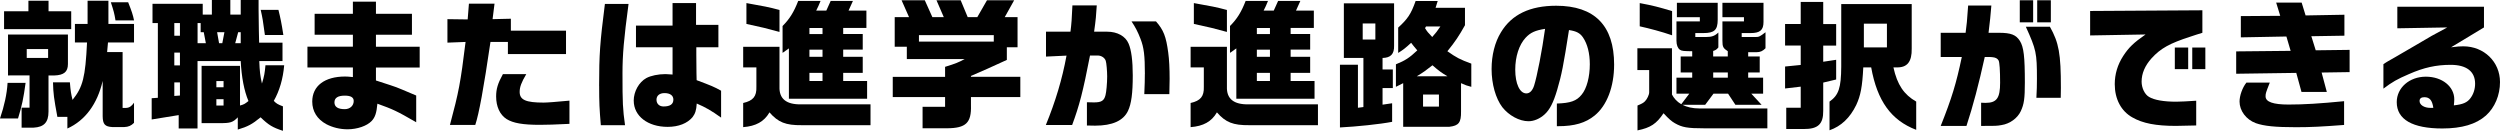
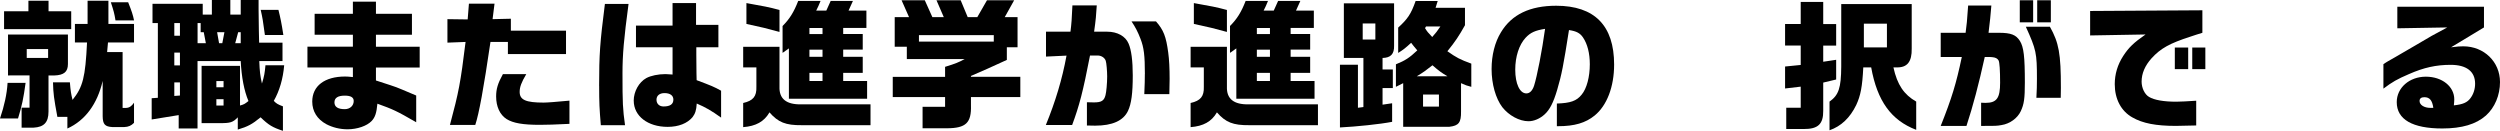
<svg xmlns="http://www.w3.org/2000/svg" id="_レイヤー_2" data-name="レイヤー 2" viewBox="0 0 639.65 33.48">
  <g id="_デザイン" data-name="デザイン">
    <g>
      <path d="M1.94,21.2h4.61c-.54,3.96-.94,5.87-1.94,9.11H0c1.12-3.31,1.76-6.23,1.94-9.11ZM1.04,2.88h6.23V.18h5.15v2.7h5.8v4.57H1.04V2.88ZM5.54,27.54h2.02v-8.24H2.05v-10.47h15.33v7.56c0,1.98-1.01,2.84-3.49,2.92h-1.48v9.25c0,2.74-1.15,3.96-3.82,4.1h-3.06v-5.11ZM12.31,14.83v-2.27h-5.47v2.27h5.47ZM17.24,29.91h-2.56c-.9-4.86-1.04-5.9-1.12-8.85h4.32c.18,2.27.32,3.02.68,4.5,2.66-3.31,3.28-5.8,3.71-14.69h-3.1v-4.75h3.24V.18h5.33v5.94h6.55v4.75h-6.66l-.22,2.45h3.96v14.29h.9c.83-.04,1.4-.43,2.02-1.33v5.15c-.72.72-1.4,1.04-2.52,1.08h-3.02c-1.91-.11-2.45-.72-2.48-2.77v-9.03c-1.37,5.9-4.46,10.11-9.03,12.17v-2.95ZM28.36.58h4.43c.94,2.38,1.19,3.13,1.51,4.64h-4.75c-.29-1.8-.47-2.45-1.19-4.64Z" />
      <path d="M66.67,30.02c-2.09,1.73-3.28,2.38-5.83,3.13v-3.13c-1.26,1.3-1.87,1.51-4.72,1.48h-4.54v-14.65h9.83v10.15c1.04-.29,1.22-.4,2.16-1.15-1.12-2.66-1.76-6.08-1.98-10.22h-11.05v17.24h-4.82v-3.42l-6.91,1.12v-5.44l1.58-.11V5.9h-1.37V.97h12.85v2.77h2.34V0h4.72v3.74h2.66V0h4.57v2.38c.04,2.7.07,4.57.07,5.4,0,.54.04,1.73.07,3.13h5.98v4.71h-5.94c.11,2.74.22,3.67.68,5.76.58-1.87.72-2.7.9-4.68h4.79c-.29,3.49-1.22,6.59-2.66,9.11.65.68,1.01.9,2.34,1.4v6.26c-2.66-.86-3.67-1.48-5.72-3.46ZM46.04,9.14v-3.24h-1.44v3.24h1.44ZM46.04,16.74v-3.28h-1.44v3.28h1.44ZM46.04,24.44v-3.35h-1.44v3.46l1.44-.11ZM52.67,11.05l-.54-2.81h-.79v-2.34h-.79v5.15h2.12ZM57.2,22.32v-1.58h-1.84v1.58h1.84ZM57.2,27v-1.62h-1.84v1.62h1.84ZM56.88,11.05l.54-2.81h-1.87l.5,2.81h.83ZM61.59,11.05v-2.81h-.65l-.76,2.81h1.4ZM66.7,2.52h4.54c.5,2.02.79,3.35,1.26,6.44h-4.72c-.5-3.74-.61-4.36-1.08-6.44Z" />
      <path d="M83.45,31.75c-2.3-1.26-3.56-3.28-3.56-5.76,0-4,3.17-6.41,8.42-6.41.54,0,1.01.04,1.98.14v-2.45h-11.63v-5.33h11.63v-3.06h-9.79V3.53h9.79V.43h5.9v3.1h9.21v5.36h-9.21v3.06h11.19v5.33h-11.19v3.31c3.71,1.19,4.39,1.44,5.22,1.73,1.04.4,1.44.58,5.08,2.12v6.84c-5.04-2.92-5.94-3.31-9.93-4.75-.22,2.38-.58,3.49-1.48,4.43-1.19,1.26-3.67,2.12-6.16,2.12-1.94,0-3.85-.47-5.47-1.33ZM90.5,25.84c0-.94-.76-1.37-2.3-1.37-1.76,0-2.63.58-2.63,1.73s.9,1.73,2.63,1.73c1.33,0,2.3-.86,2.3-2.09Z" />
      <path d="M119.12,10.73l-4.64.18v-6.01l5.18.07.32-4.03h6.55l-.5,3.96,4.68-.11v3.06h14.11v5.98h-14.87v-3.1h-4.46c-1.76,11.99-2.92,18.29-3.89,21.24h-6.48c2.27-8.49,2.7-10.69,4-21.24ZM129.6,30.45c-1.69-1.08-2.66-3.17-2.66-5.76,0-1.94.43-3.35,1.73-5.72h5.98c-1.26,2.12-1.69,3.31-1.69,4.54,0,2.05,1.58,2.74,6.12,2.74.97,0,3.17-.18,6.62-.5v5.94c-3.82.18-5.62.25-7.56.25-4.36,0-6.84-.43-8.53-1.48Z" />
      <path d="M153.29,21.99c0-8.1.22-11.09,1.48-20.99h6.05c-1.19,8.89-1.55,12.99-1.55,17.75,0,7.7.07,9.11.65,13.28h-6.19c-.36-4.18-.43-5.83-.43-10.04ZM162.14,25.77c0-2.34,1.33-4.75,3.24-5.8,1.15-.61,3.02-1.01,4.9-1.01.4,0,1.01.04,1.8.11v-6.98h-9.36v-5.54h9.36V.79h6.01v5.58h5.72v5.72h-5.65v1.91l.04,4.71.04,1.8c3.82,1.44,4.46,1.69,6.26,2.7v6.88c-2.52-1.8-3.89-2.59-6.23-3.6-.11,1.76-.4,2.59-1.08,3.49-1.33,1.58-3.56,2.48-6.37,2.48-5.08,0-8.67-2.77-8.67-6.69ZM172.29,25.48c0-1.04-.83-1.66-2.27-1.66-1.26,0-2.05.65-2.05,1.69s.72,1.73,1.8,1.73c1.69,0,2.52-.58,2.52-1.76Z" />
      <path d="M190.15,26.35c2.56-.58,3.46-1.69,3.38-4.14v-4.97h-3.38v-5.26h9.29v10.22c-.11,3.06,1.73,4.57,5.54,4.5h17.75v5.33h-17.57c-4.14.04-6.05-.72-8.28-3.28-1.37,2.38-3.49,3.53-6.73,3.78v-6.19ZM190.98,6.12V.79c4.32.76,5.8,1.04,8.46,1.76v5.62c-3.13-.86-4.72-1.26-8.46-2.05ZM201.85,12.38l-1.62,1.15v-6.88c1.8-1.8,2.88-3.53,4-6.41h5.72c-.5,1.22-.58,1.4-1.12,2.48h2.59l1.12-2.48h5.69l-1.12,2.48h4.57v4.43h-5.94v1.55h5v4h-5v1.84h5v4.1h-5v2.09h6.12v4.54h-20.01v-12.89ZM210.45,8.71v-1.55h-3.35v1.55h3.35ZM210.45,14.54v-1.84h-3.35v1.84h3.35ZM210.45,20.73v-2.09h-3.35v2.09h3.35Z" />
      <path d="M236.05,27.32h5.76v-2.48h-13.39v-5.18h13.39v-2.56c2.7-.83,3.46-1.15,5-1.98h-14.79v-3.17h-3.1v-7.56h3.67l-1.91-4.32h5.94l1.94,4.32h2.92l-1.87-4.32h6.19l1.8,4.32h2.45l2.48-4.32h6.95l-2.41,4.32h3.28v7.7h-2.74v3.24c-4.79,2.2-5.44,2.48-9.18,4.1v.22h12.63v5.18h-12.63v2.09c.14,4.5-1.26,5.87-6.12,5.9h-6.26v-5.51ZM254.27,10.65v-1.66h-19.15v1.66h19.15Z" />
      <path d="M278.1,32.14v-5.98c.65.04,1.66.04,1.8.04,1.91,0,2.59-.43,2.95-1.84.22-.79.43-3.1.43-4.79,0-1.37-.18-3.46-.36-4-.25-.79-1.12-1.37-2.09-1.37h-1.94c-1.8,9.29-2.74,12.85-4.57,17.78h-6.73c2.45-5.98,4.18-11.7,5.29-17.75l-5.25.25v-6.37h6.26c.25-1.98.36-3.38.5-6.73h6.23c-.14,2.41-.25,3.71-.68,6.73h3.38c2.56,0,4.64,1.15,5.43,3.02.72,1.62,1.08,4.46,1.08,8.17,0,4.54-.36,7.27-1.22,9.07-1.19,2.52-4,3.78-8.42,3.78-.5,0-1.22,0-2.09-.04ZM292.93,18.93c0-4.75-.25-6.77-1.12-9-.68-1.76-1.29-2.95-2.3-4.46h6.26c1.94,2.2,2.59,3.89,3.13,7.96.25,1.8.36,4.07.36,6.77,0,.9-.04,1.87-.07,3.89h-6.41c.11-2.48.14-3.71.14-5.15Z" />
      <path d="M304.63,26.35c2.56-.58,3.46-1.69,3.38-4.14v-4.97h-3.38v-5.26h9.29v10.22c-.11,3.06,1.73,4.57,5.54,4.5h17.75v5.33h-17.57c-4.14.04-6.05-.72-8.28-3.28-1.37,2.38-3.49,3.53-6.73,3.78v-6.19ZM305.46,6.12V.79c4.32.76,5.8,1.04,8.46,1.76v5.62c-3.13-.86-4.71-1.26-8.46-2.05ZM316.33,12.38l-1.62,1.15v-6.88c1.8-1.8,2.88-3.53,4-6.41h5.72c-.5,1.22-.58,1.4-1.12,2.48h2.59l1.12-2.48h5.69l-1.12,2.48h4.57v4.43h-5.94v1.55h5v4h-5v1.84h5v4.1h-5v2.09h6.12v4.54h-20.01v-12.89ZM324.93,8.71v-1.55h-3.35v1.55h3.35ZM324.93,14.54v-1.84h-3.35v1.84h3.35ZM324.93,20.73v-2.09h-3.35v2.09h3.35Z" />
      <path d="M342.83,16.56h4.61v11.01l1.4-.18v-12.56h-5V.86h12.85v10.8c.07,2.16-.86,3.13-2.95,3.17v2.95h2.63v4.75h-2.63v4.25l2.45-.36v4.75c-3.13.61-9.07,1.22-13.35,1.44v-16.05ZM351.9,10.11v-4.1h-3.24v4.1h3.24ZM359.03,21.27l-1.87.94v-5.76c2.34-.94,3.46-1.66,5.47-3.56-.83-.97-.97-1.15-1.58-1.94-1.44,1.33-1.98,1.76-3.31,2.59v-6.48c2.45-2.23,3.31-3.53,4.46-6.8h5.65l-.54,1.73h7.52v4.46c-1.51,2.7-2.48,4.18-4.5,6.66,2.3,1.62,3.17,2.09,6.12,3.17v5.94c-1.22-.32-1.4-.4-2.63-.94v7.24c.04,2.84-.58,3.64-2.99,3.92h-11.81v-11.16ZM370.33,19.51c-1.62-.97-2.2-1.4-3.82-2.81-1.84,1.44-2.12,1.66-4,2.81h7.81ZM368.17,27.28v-3.1h-4.07v3.1h4.07ZM368.53,6.77h-3.67l-.25.43c.5.83.79,1.19,1.84,2.27,1.04-1.19,1.19-1.37,2.09-2.7Z" />
      <path d="M398.34,26.49c3.46-.11,5.04-.65,6.34-2.27,1.3-1.55,2.09-4.54,2.09-7.78,0-2.81-.61-5.18-1.73-6.84-.76-1.12-1.66-1.62-3.6-1.91-1.4,8.96-1.87,11.41-3.02,15.3-.97,3.28-1.91,5.11-3.24,6.3-1.19,1.08-2.7,1.73-4.1,1.73-2.34,0-5.04-1.48-6.7-3.6-1.69-2.23-2.74-5.9-2.74-9.75,0-3.53.83-6.88,2.41-9.43,2.74-4.54,7.42-6.77,14.11-6.77,9.83,0,14.83,5.08,14.83,15.05,0,5.69-1.84,10.47-4.97,13.03-2.34,1.91-5.18,2.74-9.36,2.74h-.32v-5.79ZM392.51,21.92c.76-2.38,2.05-8.96,2.81-14.54-2.52.4-3.74.94-5,2.3-1.66,1.8-2.63,4.82-2.63,8.14,0,3.6,1.15,6.08,2.84,6.08.86,0,1.55-.68,1.98-1.98Z" />
-       <path d="M418.97,33.37v-6.37c1.04-.43,1.48-.65,1.91-1.08.54-.54,1.08-1.66,1.08-2.3v-5.69h-3.02v-5.58h8.85v11.84c.47.9,1.22,1.8,2.38,2.48l2.05-2.7h-3.28v-4.1h4.03v-1.33h-2.95v-4.1h2.95v-1.33c-2.16-.04-2.66-.04-3.17-.4-.54-.4-.86-1.19-.86-2.3v-4.93h5.98v-1.08h-5.87V.72h10.44v4.32c0,2.63-.86,3.42-3.64,3.42h-2.09v1.01h2.7c1.55,0,2.3-.29,3.2-1.15v3.82c-.47.54-.65.68-1.33.9v1.4h3.74v-1.33c-1.19-.79-1.37-1.12-1.37-2.7v-4.93h5.51v-1.08h-5.51V.72h10.51v4.9c0,2.09-.9,2.84-3.28,2.84h-2.3v1.01h3.53c.9,0,1.12-.11,2.56-1.22v4.1c-.72.72-1.33,1.01-2.34,1.01h-2.09v1.08h2.95v4.1h-2.95v1.33h3.82v4.1h-3.02l2.63,2.84h-6.7l-1.87-2.84h-3.74l-2.12,2.84h-5.83c1.12.58,2.56.94,4.39.94h17.35v5.08h-16.09c-4.39,0-5.72-.25-7.56-1.3-.83-.47-1.51-1.04-2.92-2.56-1.8,2.7-3.31,3.71-6.66,4.39ZM427.82,9.03c-2.74-.94-5.72-1.73-8.28-2.3V.79c3.46.65,4.82,1.01,8.28,2.05v6.19ZM442.08,19.87v-1.33h-3.74v1.33h3.74Z" />
      <path d="M457.02,27.57h3.71v-5.4l-4,.47v-5.62l4-.4v-4.97h-4v-5.51h4V.5h5.76v5.65h3.31v5.51h-3.31v4.14l3.31-.5v5.04l-3.31.79v7.2c.04,3.42-1.33,4.71-5,4.68h-4.46v-5.44ZM468.11,25.99c2.34-1.66,2.95-3.49,2.99-8.93V1.04h18.03v11.38c.07,3.38-1.15,4.9-3.85,4.82h-.83c.97,4.43,2.7,6.98,5.83,8.75v7.23c-6.41-2.45-9.97-7.38-11.52-15.98h-2.02c-.25,4.93-.68,7.2-1.8,9.61-1.58,3.28-3.89,5.47-6.84,6.48v-7.34ZM482.79,12.13v-6.08h-5.9v6.08h5.9Z" />
      <path d="M501.95,14.58h-5.4v-6.19h6.37c.29-2.12.36-2.88.65-6.98h5.94c-.22,2.74-.32,3.64-.72,6.98h2.63c3.1,0,4.39.5,5.4,2.09.97,1.58,1.26,3.96,1.26,10.65,0,4.14-.22,5.54-1.04,7.31-.86,1.84-2.84,3.24-4.93,3.56-1.22.22-1.44.22-5.22.22v-5.94c.5.04.9.04,1.12.04,2.88,0,3.74-1.22,3.74-5.18,0-3.06-.14-5.26-.4-5.69-.29-.5-.79-.76-1.66-.83-.29-.04-.43-.04-1.87-.04-1.55,7.02-2.99,12.49-4.68,17.64h-6.59c2.84-7.13,3.96-10.8,5.4-17.64ZM516.78.07h3.42v5.65h-3.42V.07ZM521.17,20.16c0-6.62-.18-7.45-2.84-13.32h6.16c2.3,4.1,2.81,6.88,2.81,15.66l-.04,2.52h-6.23c.11-2.05.14-3.1.14-4.86ZM521.24.07h3.49v5.65h-3.49V.07Z" />
      <path d="M545.62,30.06c-2.92-1.62-4.54-4.72-4.54-8.53,0-2.56.72-4.97,2.16-7.2,1.4-2.16,2.7-3.42,5.72-5.51l-14.18.25V2.81l28.72-.18v5.76c-1.08.32-2.05.65-3.02.97-5.36,1.73-7.67,3.02-9.97,5.54-1.69,1.87-2.56,3.89-2.56,5.98,0,1.62.79,3.28,1.91,3.92,1.33.79,3.71,1.22,6.95,1.22,1.08,0,2.99-.11,5.11-.25v6.33c-2.16.07-4.07.11-5.22.11-5.08,0-8.46-.65-11.09-2.16ZM556.45,12.17h3.42v5.51h-3.42v-5.51ZM560.91,12.17h3.35v5.51h-3.35v-5.51Z" />
-       <path d="M587.52,18.65l-15.37.22v-5.72l13.93-.14-1.08-3.67-11.66.22v-5.44l10.08-.07-1.04-3.38h6.52l1.01,3.28,9.93-.18v5.36l-8.46.14,1.12,3.6,8.67-.11v5.69l-7.16.11,1.33,4.97h-6.48l-1.33-4.86ZM577.15,31.5c-2.45-.9-4.14-3.17-4.14-5.51,0-1.51.72-3.56,1.76-4.86h5.98c-1.04,2.66-1.08,2.77-1.08,3.53,0,1.4,1.91,2.09,5.87,2.09s7.99-.25,14.22-.86v6.08c-5.65.43-8.53.58-12.31.58-5.29,0-8.17-.29-10.29-1.04Z" />
      <path d="M613.23,26.13c0-3.67,3.24-6.51,7.45-6.51s7.27,2.56,7.27,5.79c0,.36-.04.97-.11,1.55,2.3-.25,3.42-.72,4.25-1.84.76-1.01,1.19-2.3,1.19-3.71,0-3.13-2.2-4.82-6.26-4.82-3.67,0-6.84.68-10.69,2.38-2.95,1.26-4.28,2.02-6.51,3.71v-6.26c.29-.22,1.12-.72,1.19-.76,1.19-.65,2.38-1.37,3.56-2.05.83-.47,2.12-1.22,3.53-2.05,3.82-2.27,4.25-2.52,8.06-4.54l-12.78.22V1.73h22.17v5.29l-8.42,5.08c1.69-.22,2.34-.25,3.13-.25,5.29,0,9.39,3.96,9.39,9.14,0,3.38-1.33,6.52-3.6,8.57-2.52,2.23-6.16,3.31-11.16,3.31-7.63,0-11.66-2.3-11.66-6.73ZM622.3,27.61l.29-.04c-.29-1.91-.94-2.7-2.3-2.7-.79,0-1.22.32-1.22.97,0,1.01,1.19,1.76,2.77,1.76h.47Z" />
    </g>
  </g>
</svg>